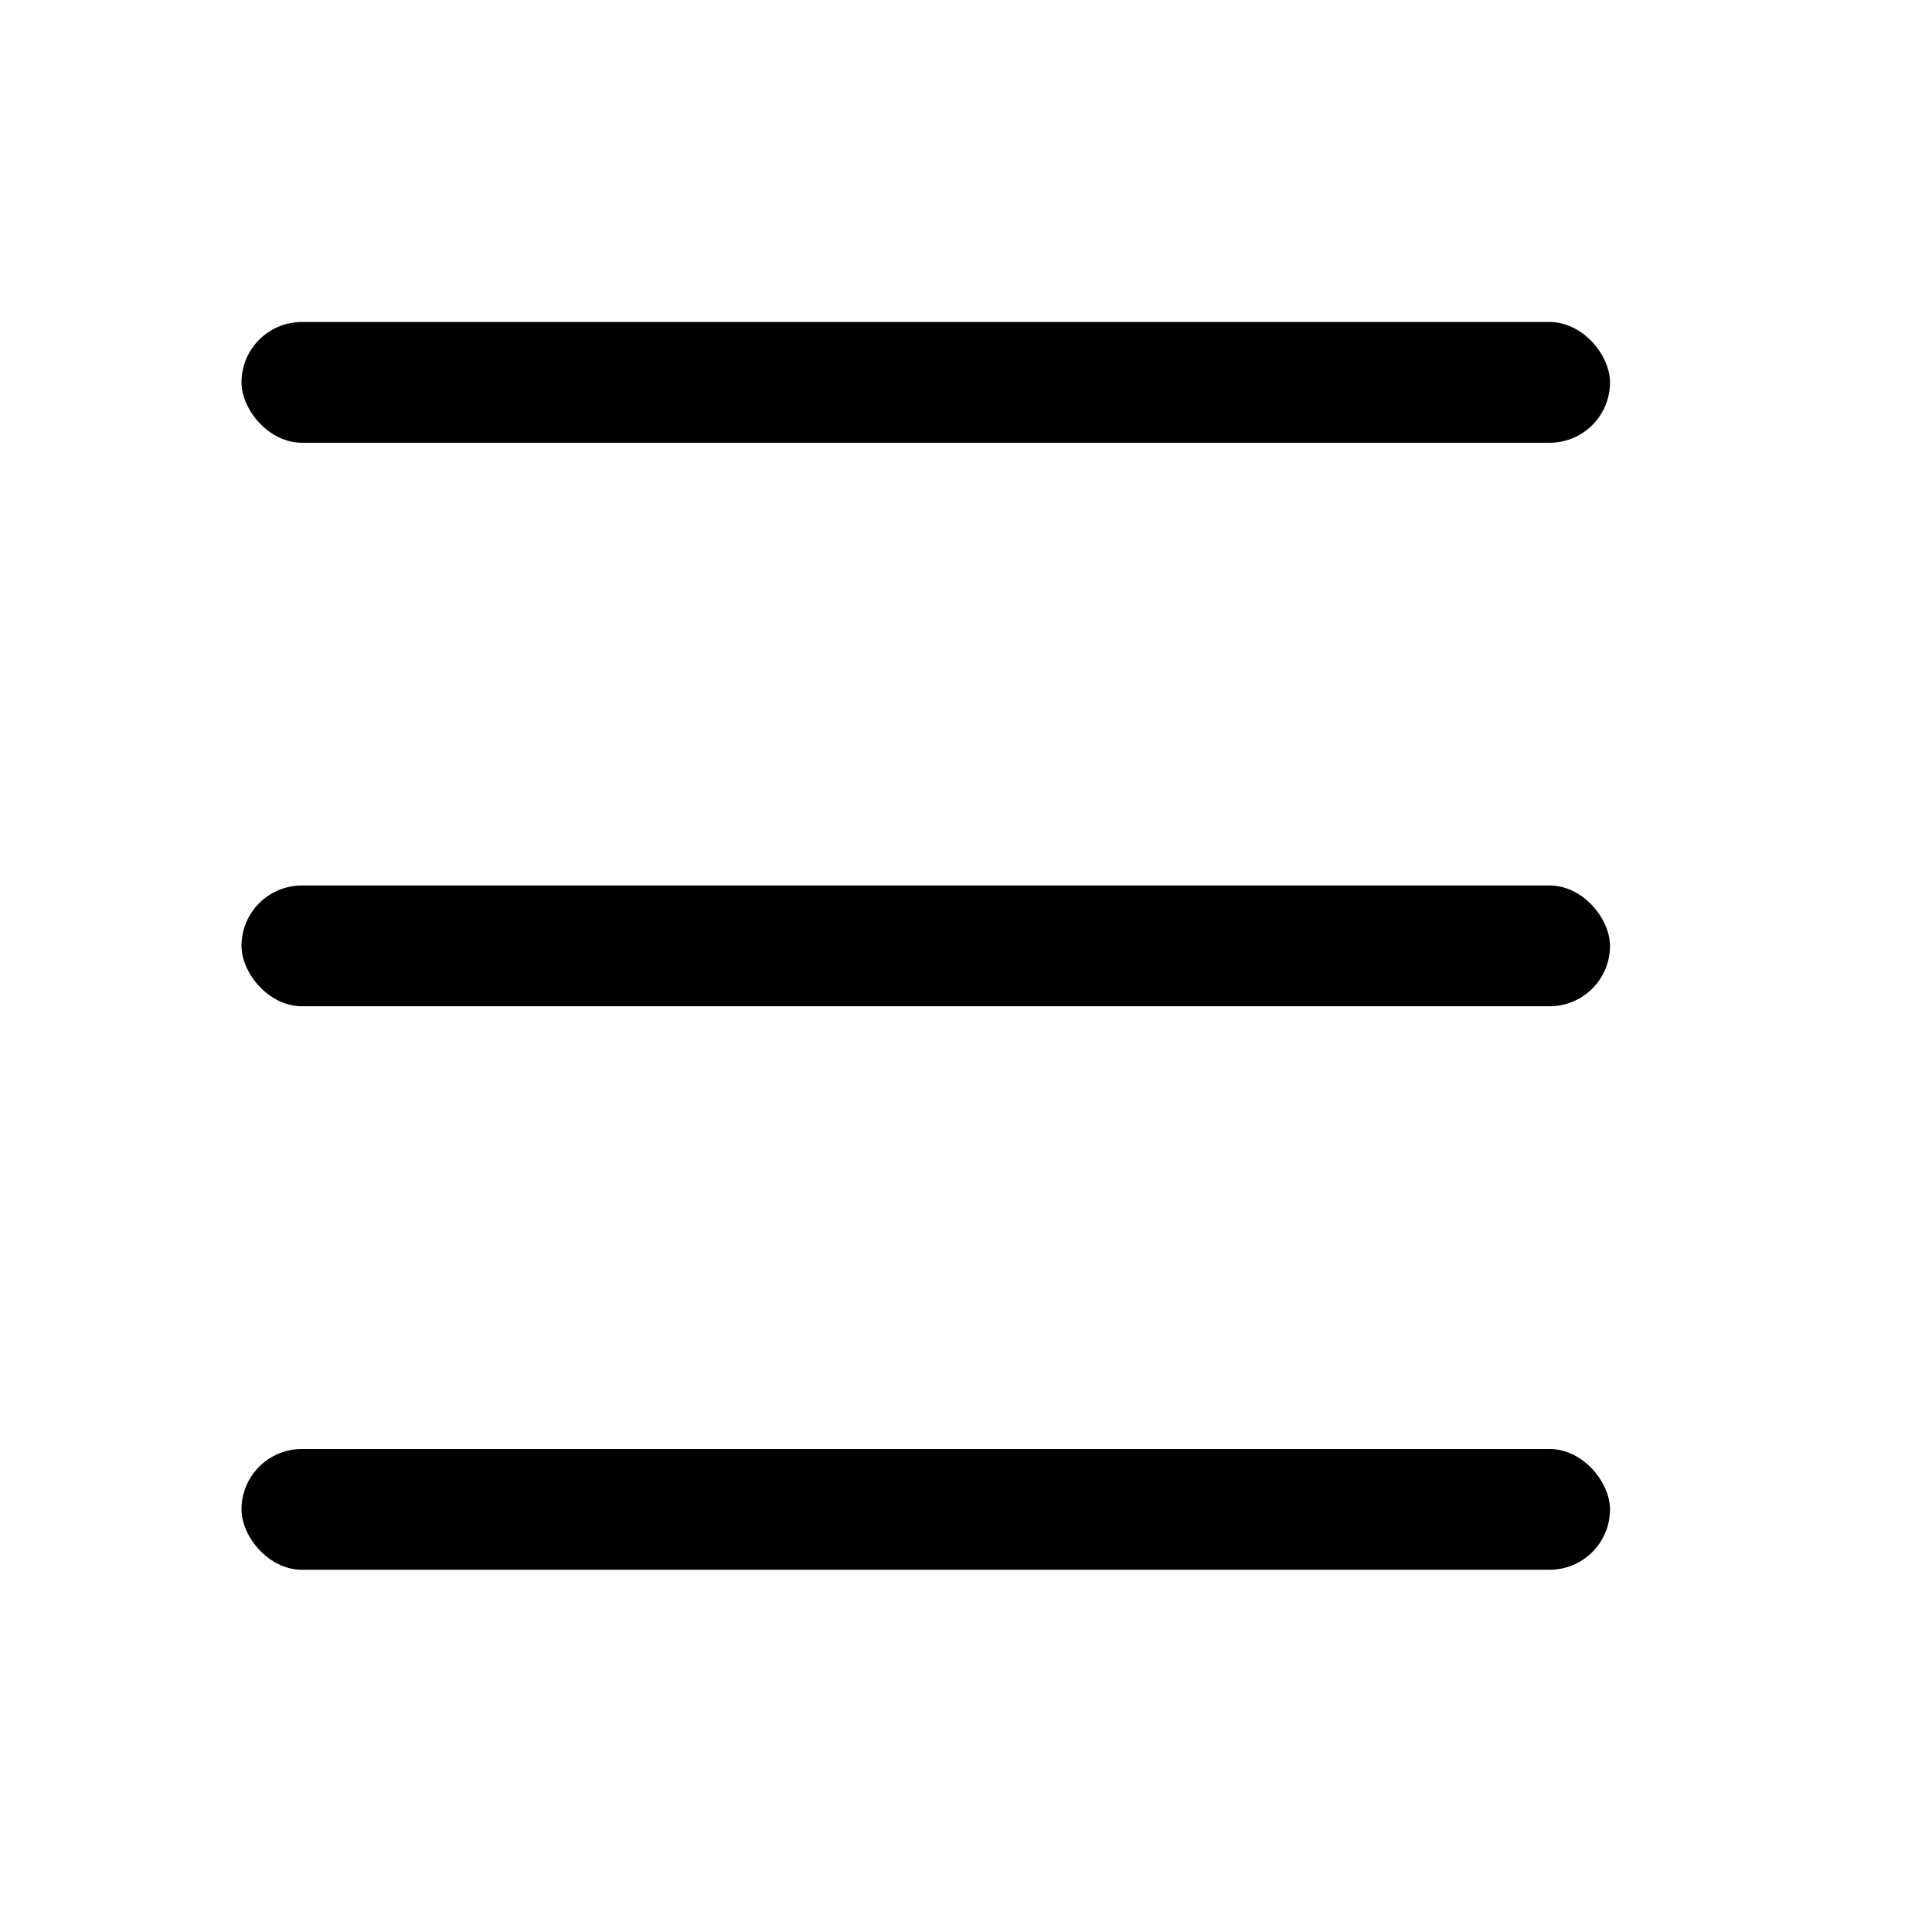
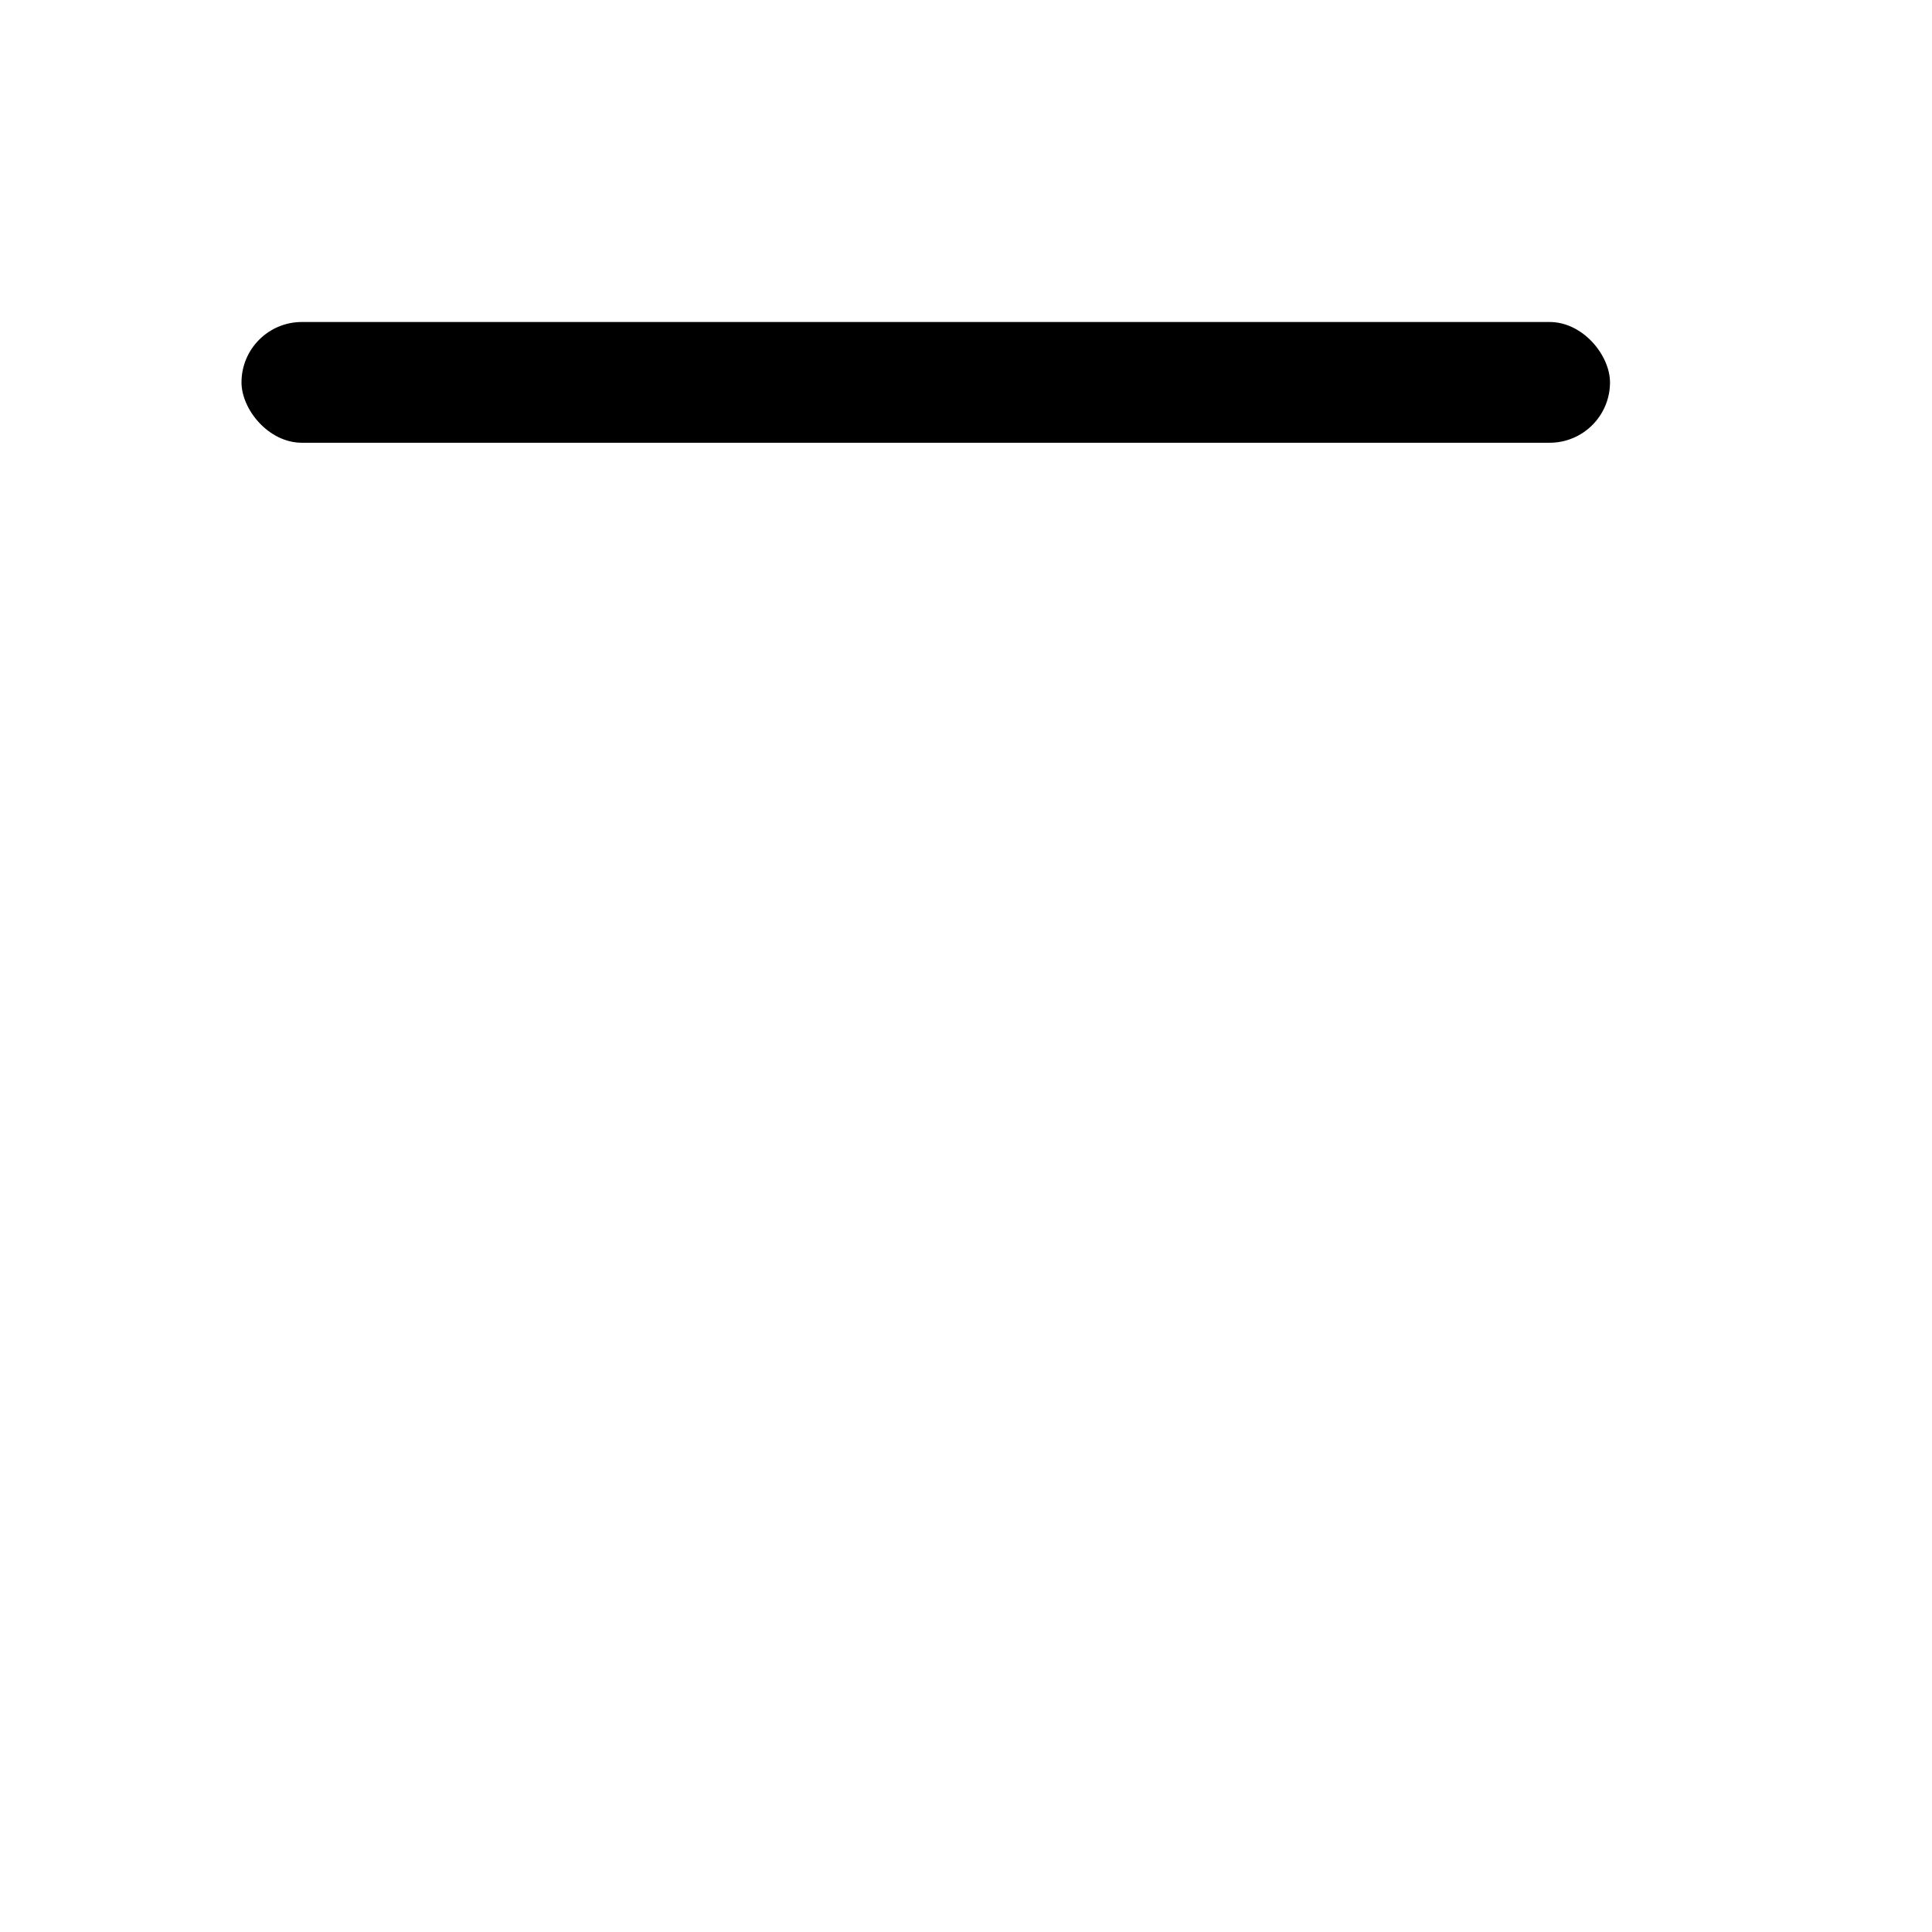
<svg xmlns="http://www.w3.org/2000/svg" width="24" height="24" viewBox="0 0 24 24" fill="none">
  <rect x="3" y="4" width="17" height="1.5" rx="0.75" fill="black" />
-   <rect x="3" y="11" width="17" height="1.5" rx="0.75" fill="black" />
-   <rect x="3" y="18" width="17" height="1.5" rx="0.75" fill="black" />
</svg>